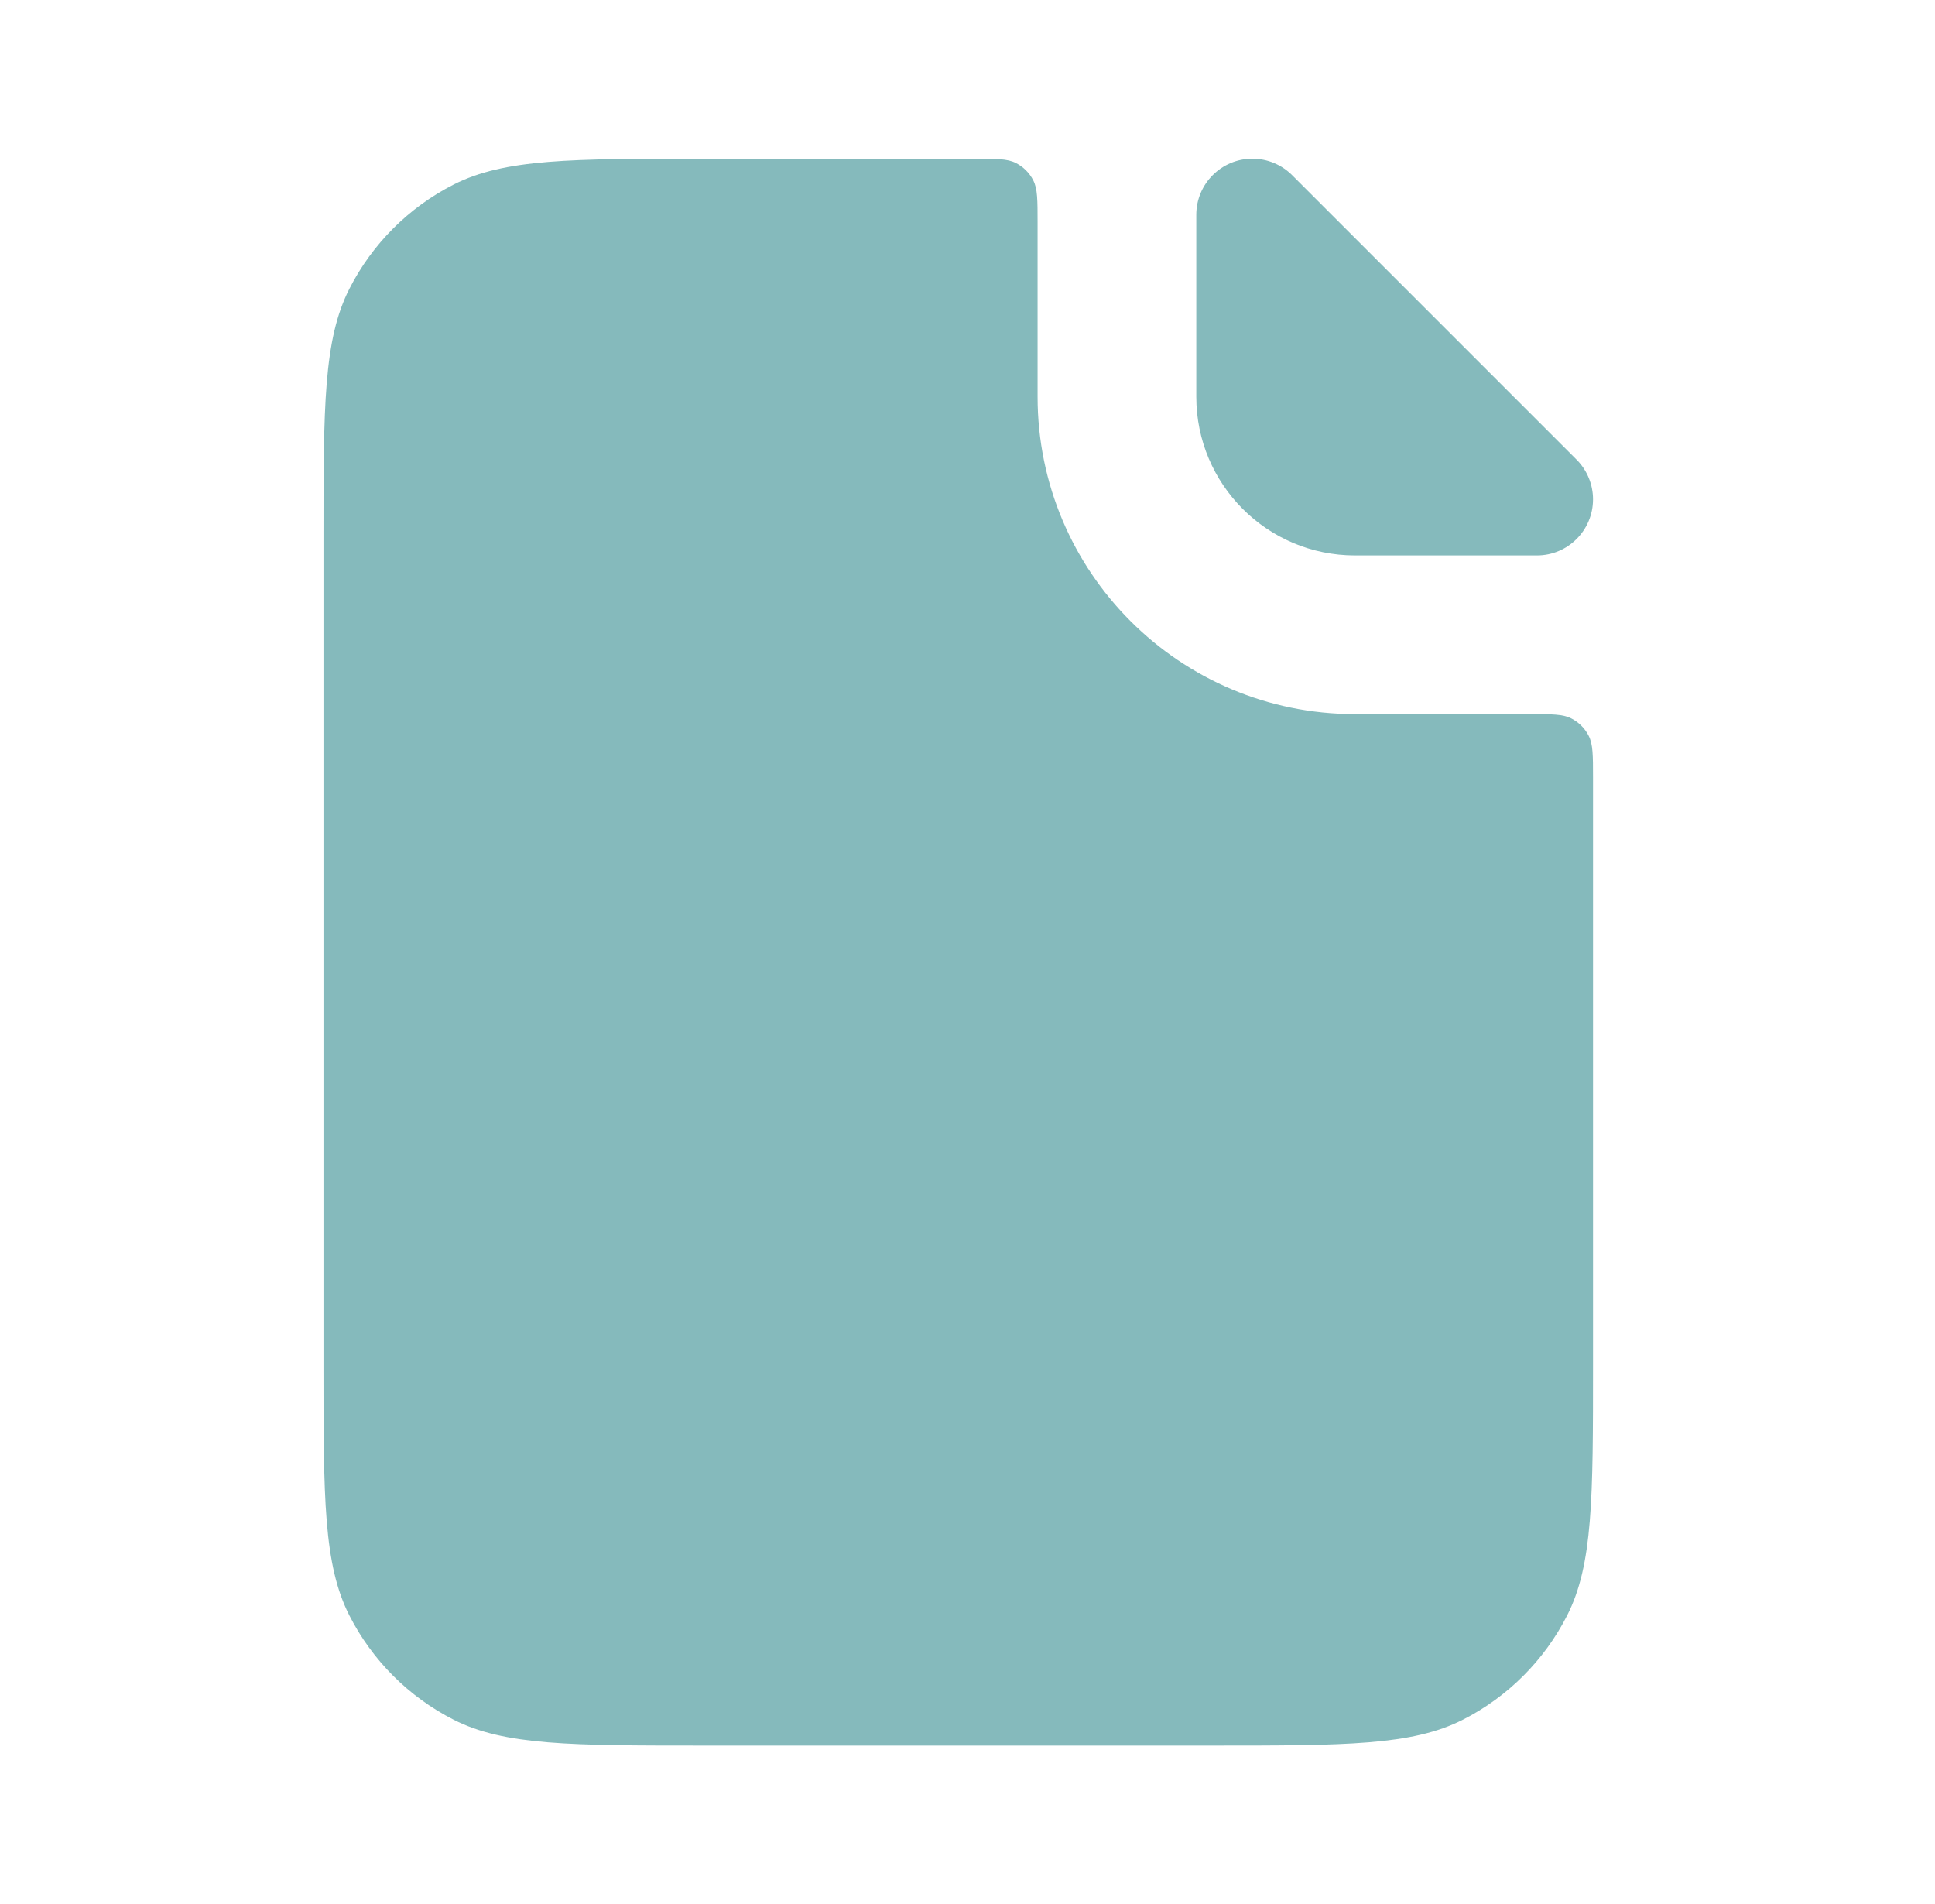
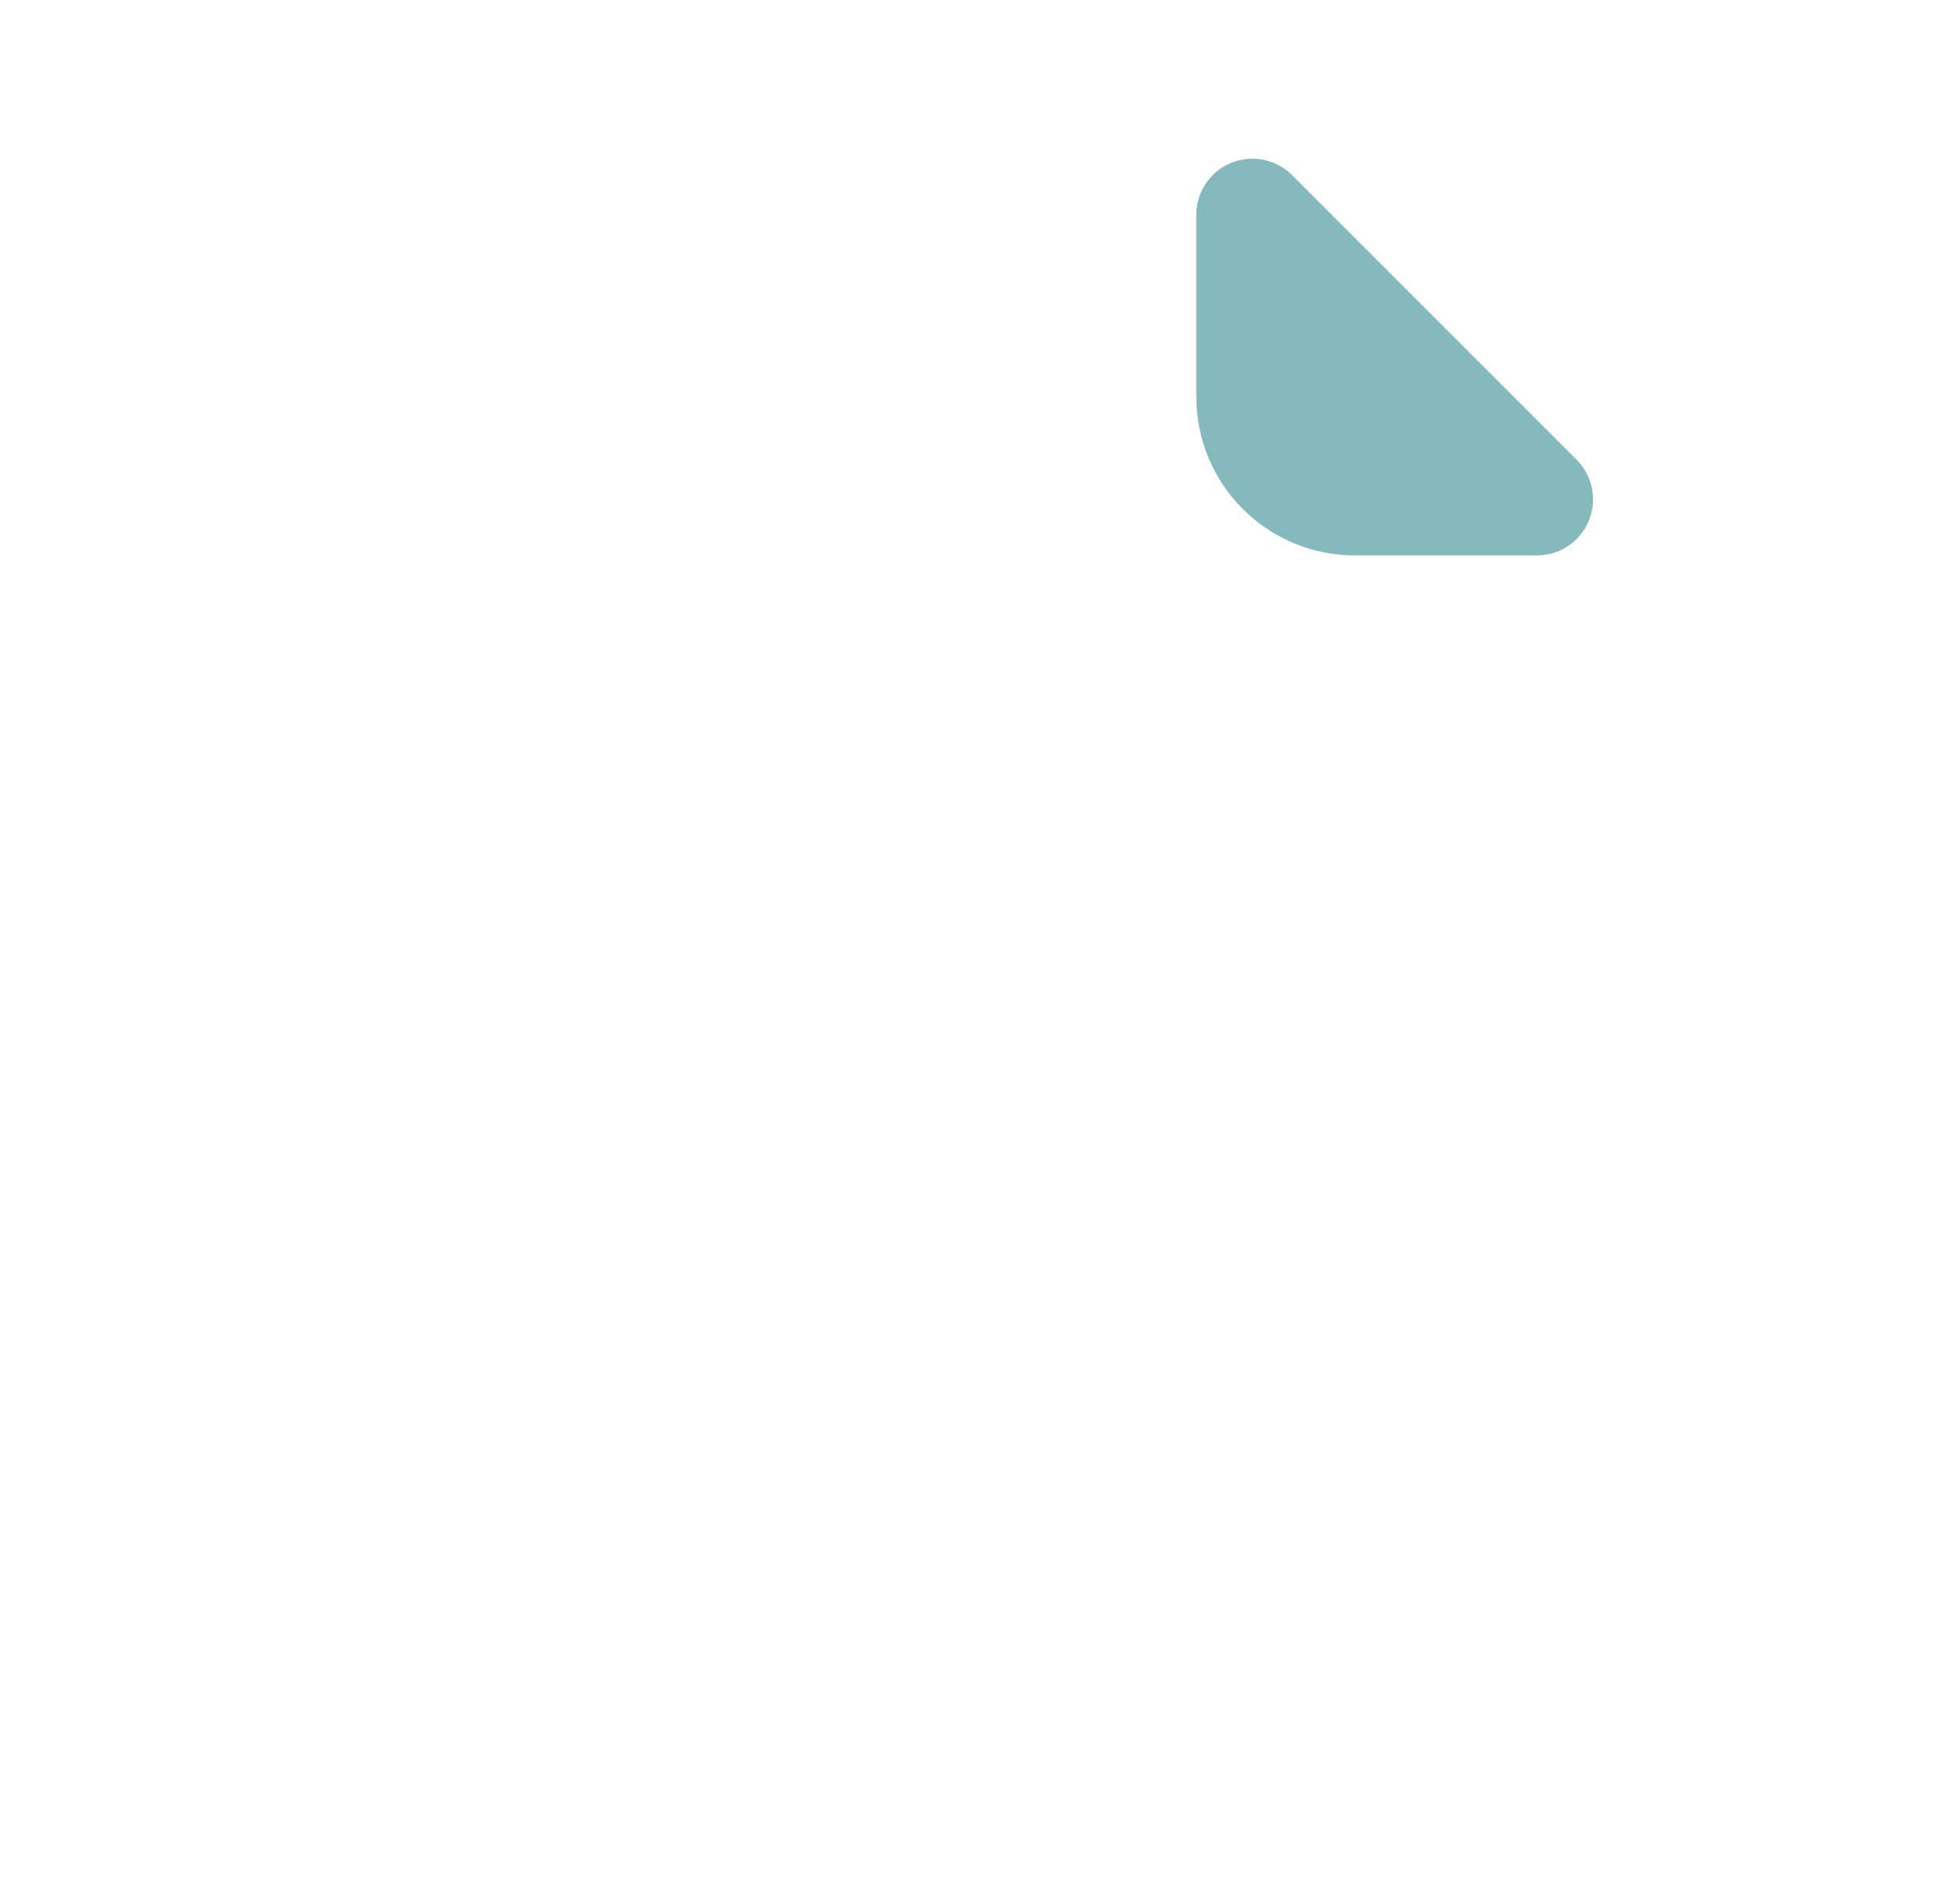
<svg xmlns="http://www.w3.org/2000/svg" width="63" height="62" viewBox="0 0 63 62" fill="none">
-   <path d="M11.377 9.399C10.532 11.056 10.532 13.227 10.532 17.567V44.434C10.532 48.774 10.532 50.944 11.377 52.602C12.12 54.06 13.306 55.246 14.764 55.989C16.422 56.834 18.592 56.834 22.932 56.834H39.466C43.806 56.834 45.976 56.834 47.634 55.989C49.092 55.246 50.278 54.06 51.021 52.602C51.866 50.944 51.866 48.774 51.866 44.434V25.317C51.866 24.594 51.866 24.232 51.725 23.956C51.601 23.712 51.403 23.515 51.16 23.391C50.884 23.25 50.522 23.25 49.799 23.25H44.116C38.409 23.25 33.782 18.624 33.782 12.917V7.234C33.782 6.51 33.782 6.149 33.641 5.872C33.518 5.629 33.32 5.432 33.077 5.308C32.801 5.167 32.439 5.167 31.716 5.167H22.932C18.592 5.167 16.422 5.167 14.764 6.012C13.306 6.755 12.12 7.94 11.377 9.399Z" fill="#85BABC" />
  <path d="M38.949 6.994C38.949 5.985 39.767 5.167 40.776 5.167C41.26 5.167 41.725 5.359 42.068 5.702L51.331 14.965C51.673 15.308 51.866 15.773 51.866 16.257C51.866 17.266 51.048 18.084 50.039 18.084H44.116C41.262 18.084 38.949 15.771 38.949 12.917V6.994Z" fill="#85BABC" />
</svg>